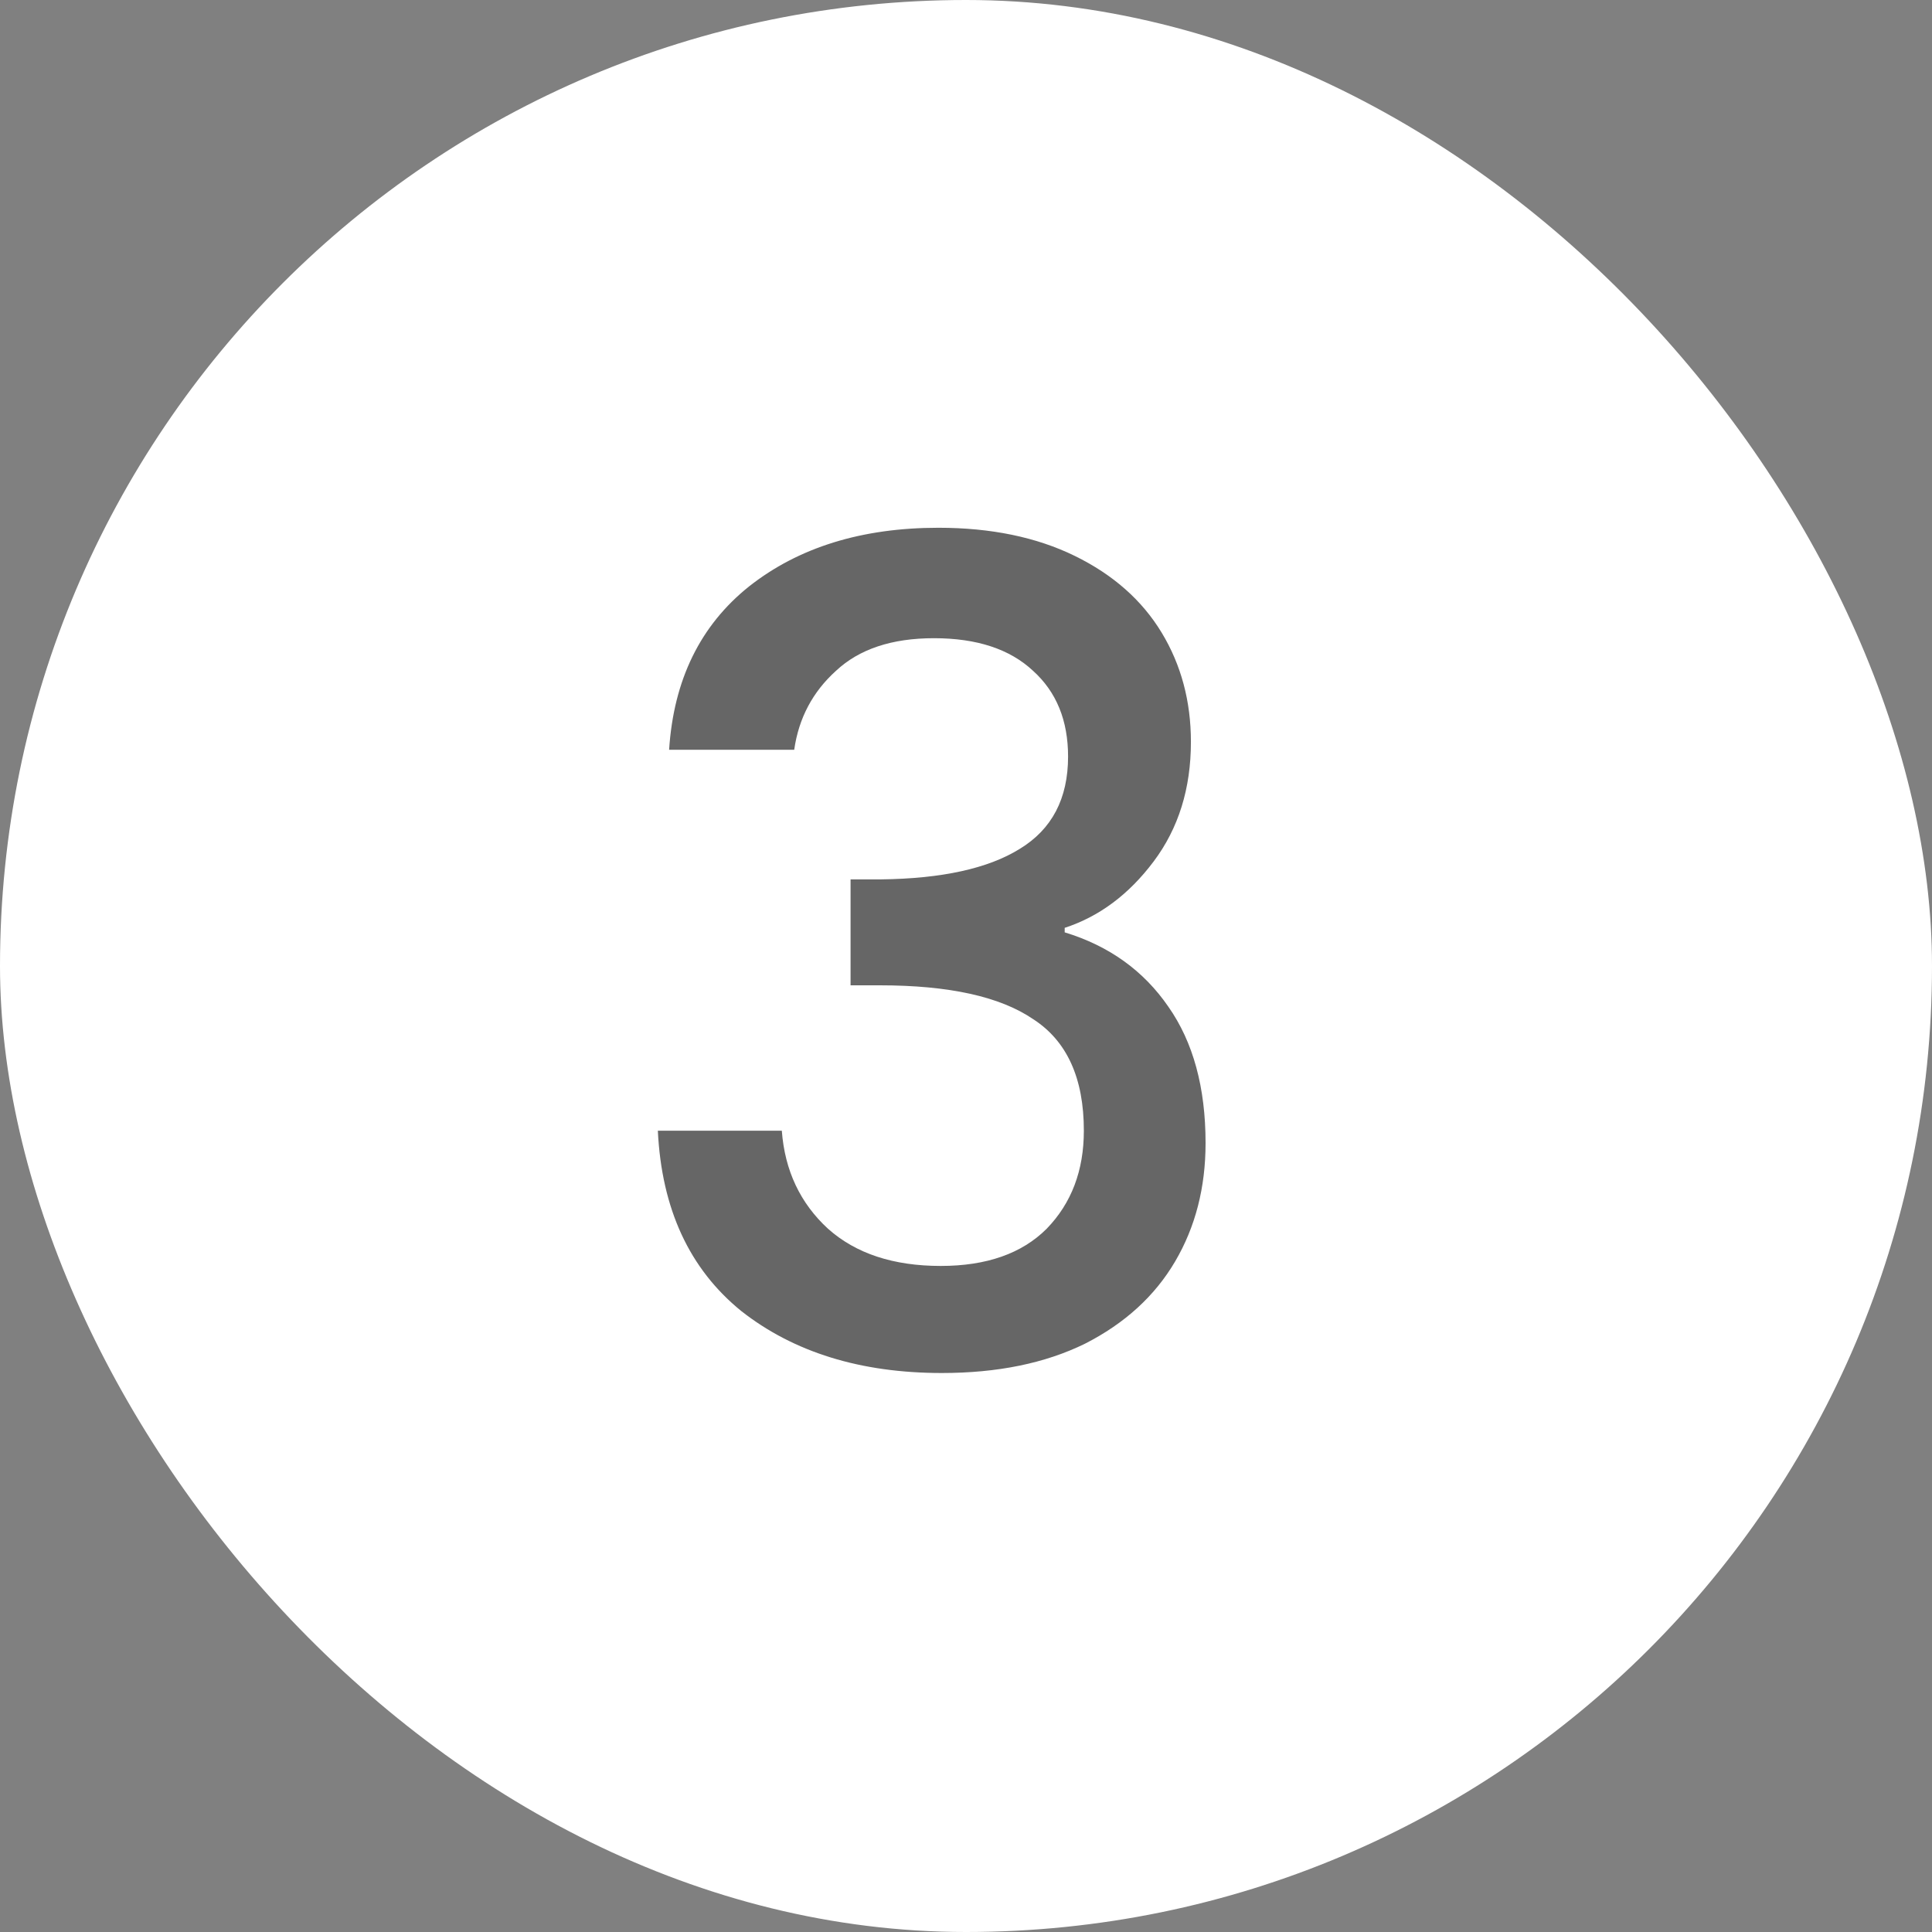
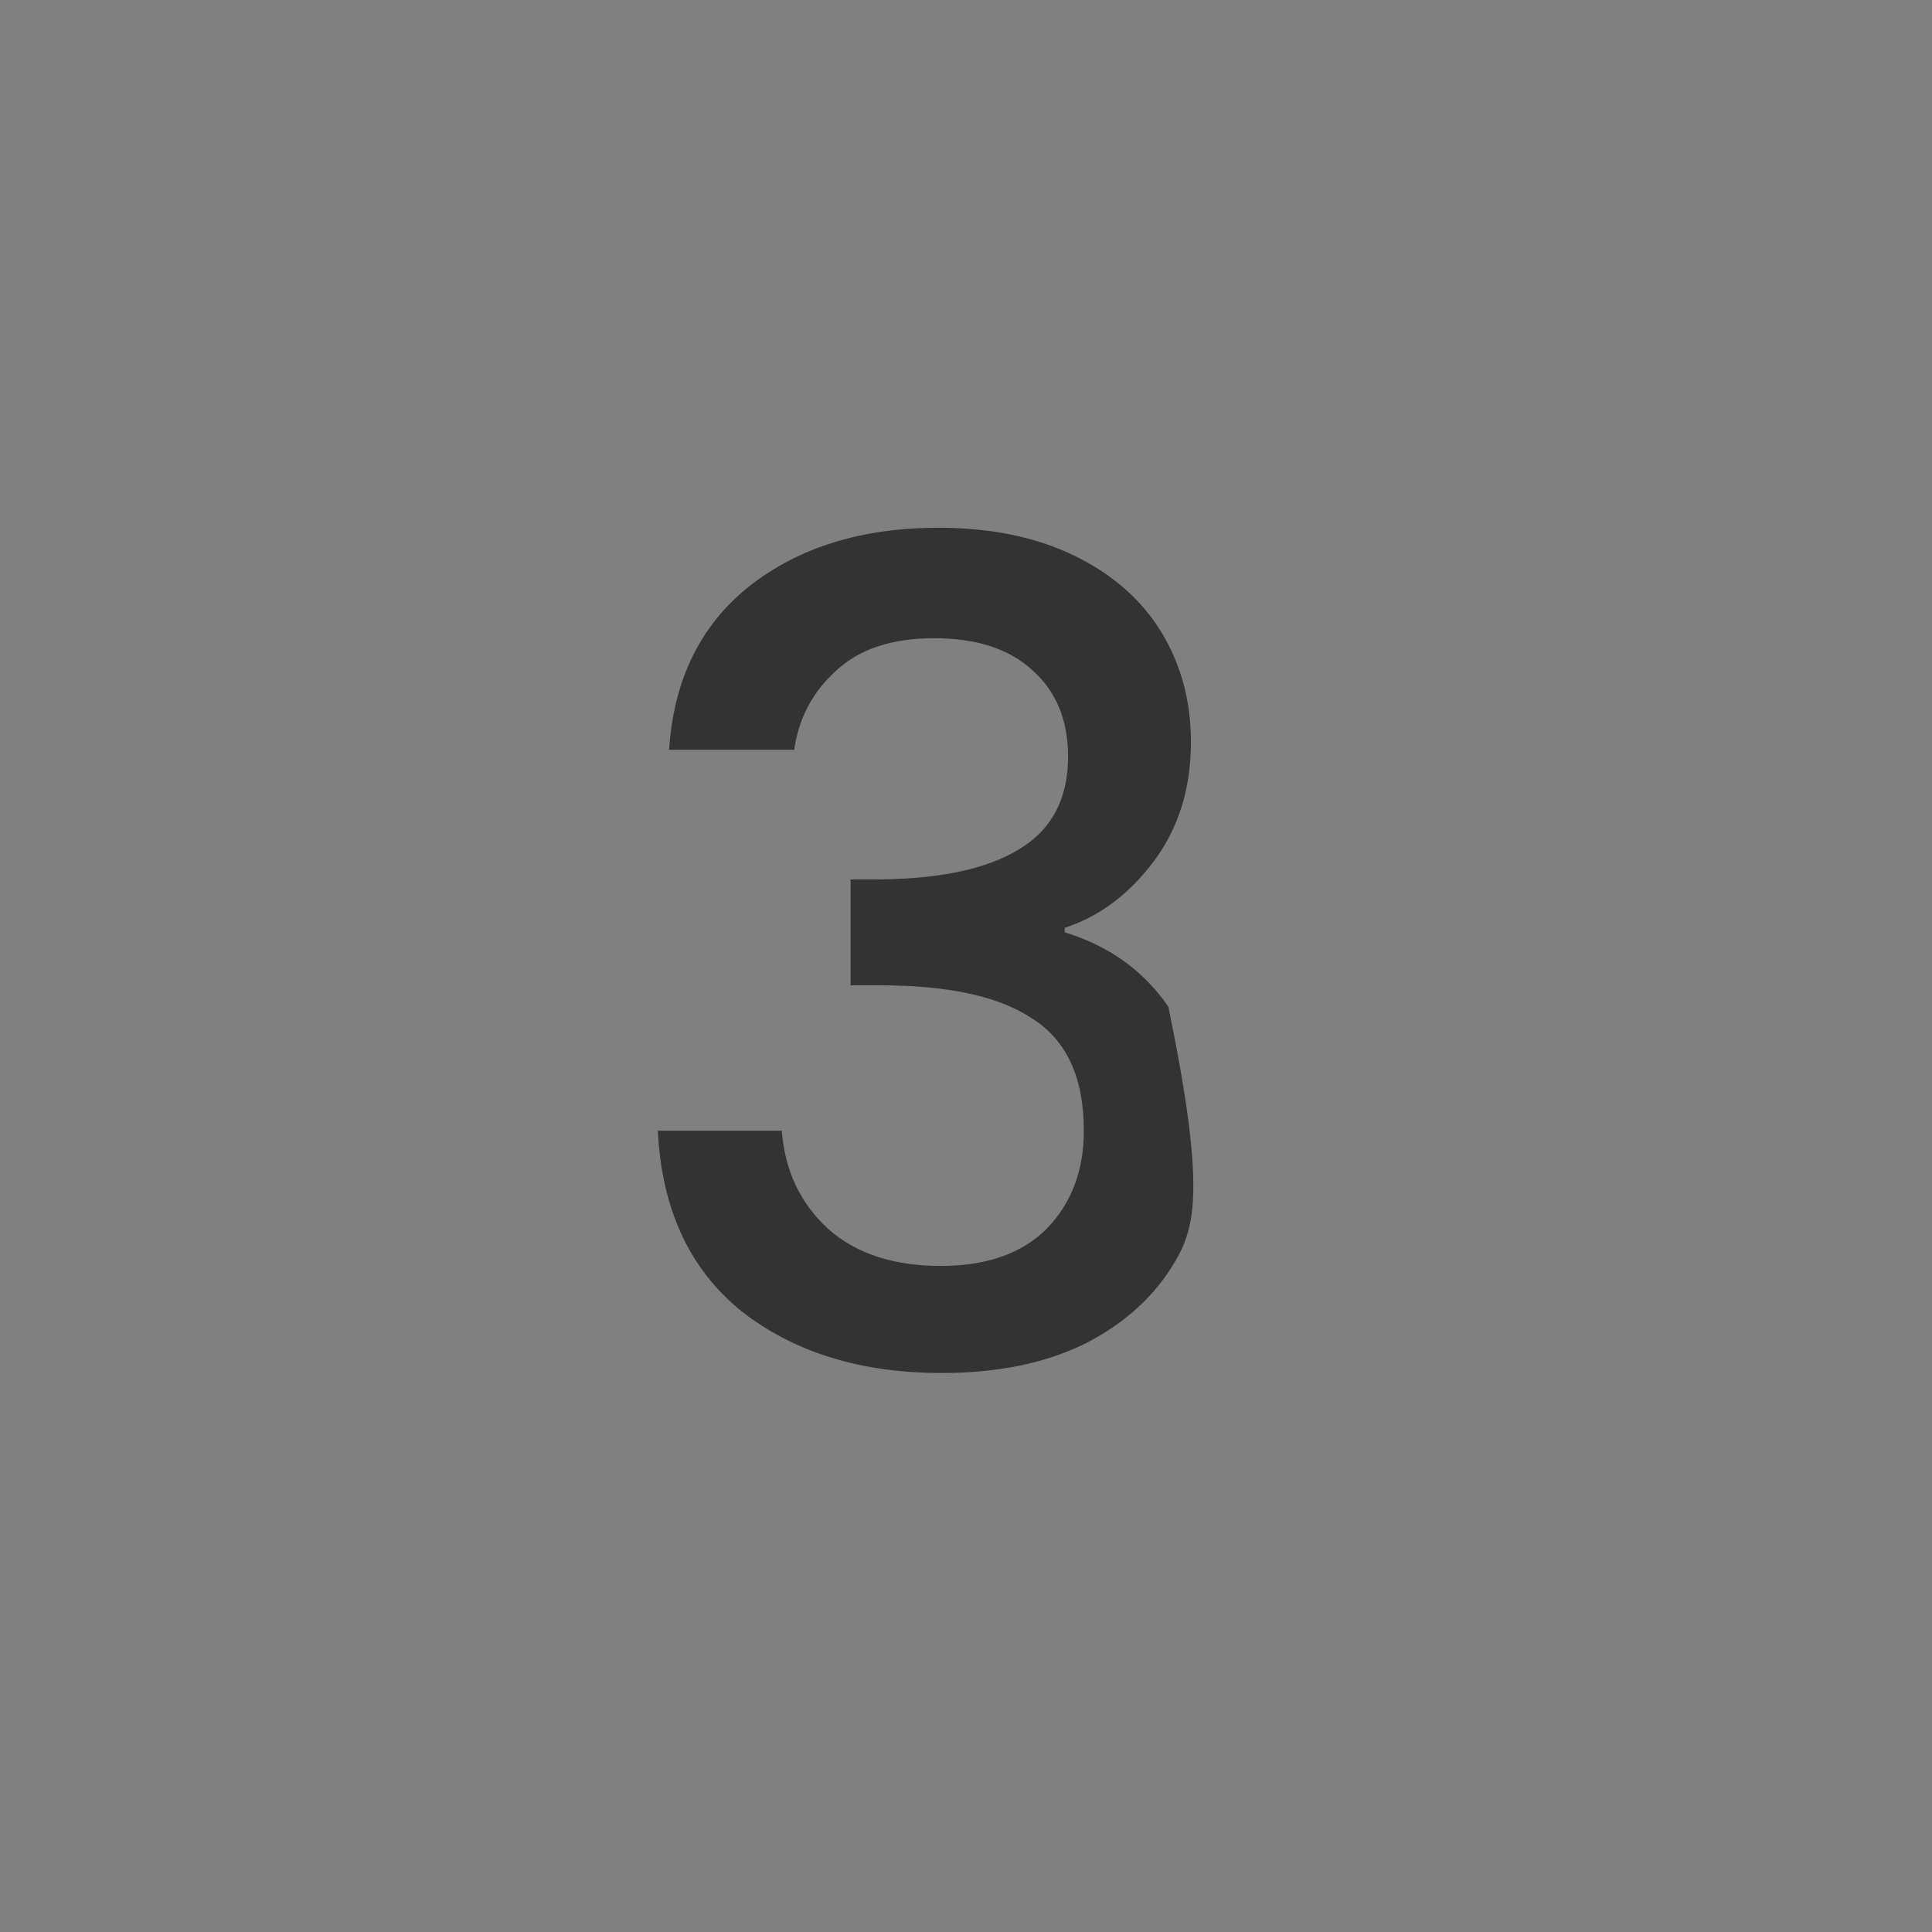
<svg xmlns="http://www.w3.org/2000/svg" width="24" height="24" viewBox="0 0 24 24" fill="none">
  <rect x="0" y="0" width="24" height="24" fill="#808080" stroke="none" />
-   <rect width="24" height="24" rx="12" fill="white" />
-   <path d="M8.312 9.314C8.368 8.446 8.699 7.769 9.306 7.284C9.922 6.799 10.706 6.556 11.658 6.556C12.311 6.556 12.876 6.673 13.352 6.906C13.828 7.139 14.187 7.457 14.43 7.858C14.673 8.259 14.794 8.712 14.794 9.216C14.794 9.795 14.64 10.289 14.332 10.7C14.024 11.111 13.655 11.386 13.226 11.526V11.582C13.777 11.75 14.206 12.058 14.514 12.506C14.822 12.945 14.976 13.509 14.976 14.2C14.976 14.751 14.85 15.241 14.598 15.67C14.346 16.099 13.973 16.44 13.478 16.692C12.983 16.935 12.391 17.056 11.7 17.056C10.692 17.056 9.861 16.799 9.208 16.286C8.564 15.763 8.219 15.017 8.172 14.046H9.712C9.749 14.541 9.941 14.947 10.286 15.264C10.631 15.572 11.098 15.726 11.686 15.726C12.255 15.726 12.694 15.572 13.002 15.264C13.31 14.947 13.464 14.541 13.464 14.046C13.464 13.393 13.254 12.931 12.834 12.66C12.423 12.38 11.789 12.24 10.93 12.24H10.566V10.924H10.944C11.7 10.915 12.274 10.789 12.666 10.546C13.067 10.303 13.268 9.921 13.268 9.398C13.268 8.95 13.123 8.595 12.834 8.334C12.545 8.063 12.134 7.928 11.602 7.928C11.079 7.928 10.673 8.063 10.384 8.334C10.095 8.595 9.922 8.922 9.866 9.314H8.312Z" fill="black" fill-opacity="0.6" />
+   <path d="M8.312 9.314C8.368 8.446 8.699 7.769 9.306 7.284C9.922 6.799 10.706 6.556 11.658 6.556C12.311 6.556 12.876 6.673 13.352 6.906C13.828 7.139 14.187 7.457 14.43 7.858C14.673 8.259 14.794 8.712 14.794 9.216C14.794 9.795 14.64 10.289 14.332 10.7C14.024 11.111 13.655 11.386 13.226 11.526V11.582C13.777 11.75 14.206 12.058 14.514 12.506C14.976 14.751 14.85 15.241 14.598 15.67C14.346 16.099 13.973 16.44 13.478 16.692C12.983 16.935 12.391 17.056 11.7 17.056C10.692 17.056 9.861 16.799 9.208 16.286C8.564 15.763 8.219 15.017 8.172 14.046H9.712C9.749 14.541 9.941 14.947 10.286 15.264C10.631 15.572 11.098 15.726 11.686 15.726C12.255 15.726 12.694 15.572 13.002 15.264C13.31 14.947 13.464 14.541 13.464 14.046C13.464 13.393 13.254 12.931 12.834 12.66C12.423 12.38 11.789 12.24 10.93 12.24H10.566V10.924H10.944C11.7 10.915 12.274 10.789 12.666 10.546C13.067 10.303 13.268 9.921 13.268 9.398C13.268 8.95 13.123 8.595 12.834 8.334C12.545 8.063 12.134 7.928 11.602 7.928C11.079 7.928 10.673 8.063 10.384 8.334C10.095 8.595 9.922 8.922 9.866 9.314H8.312Z" fill="black" fill-opacity="0.6" />
</svg>